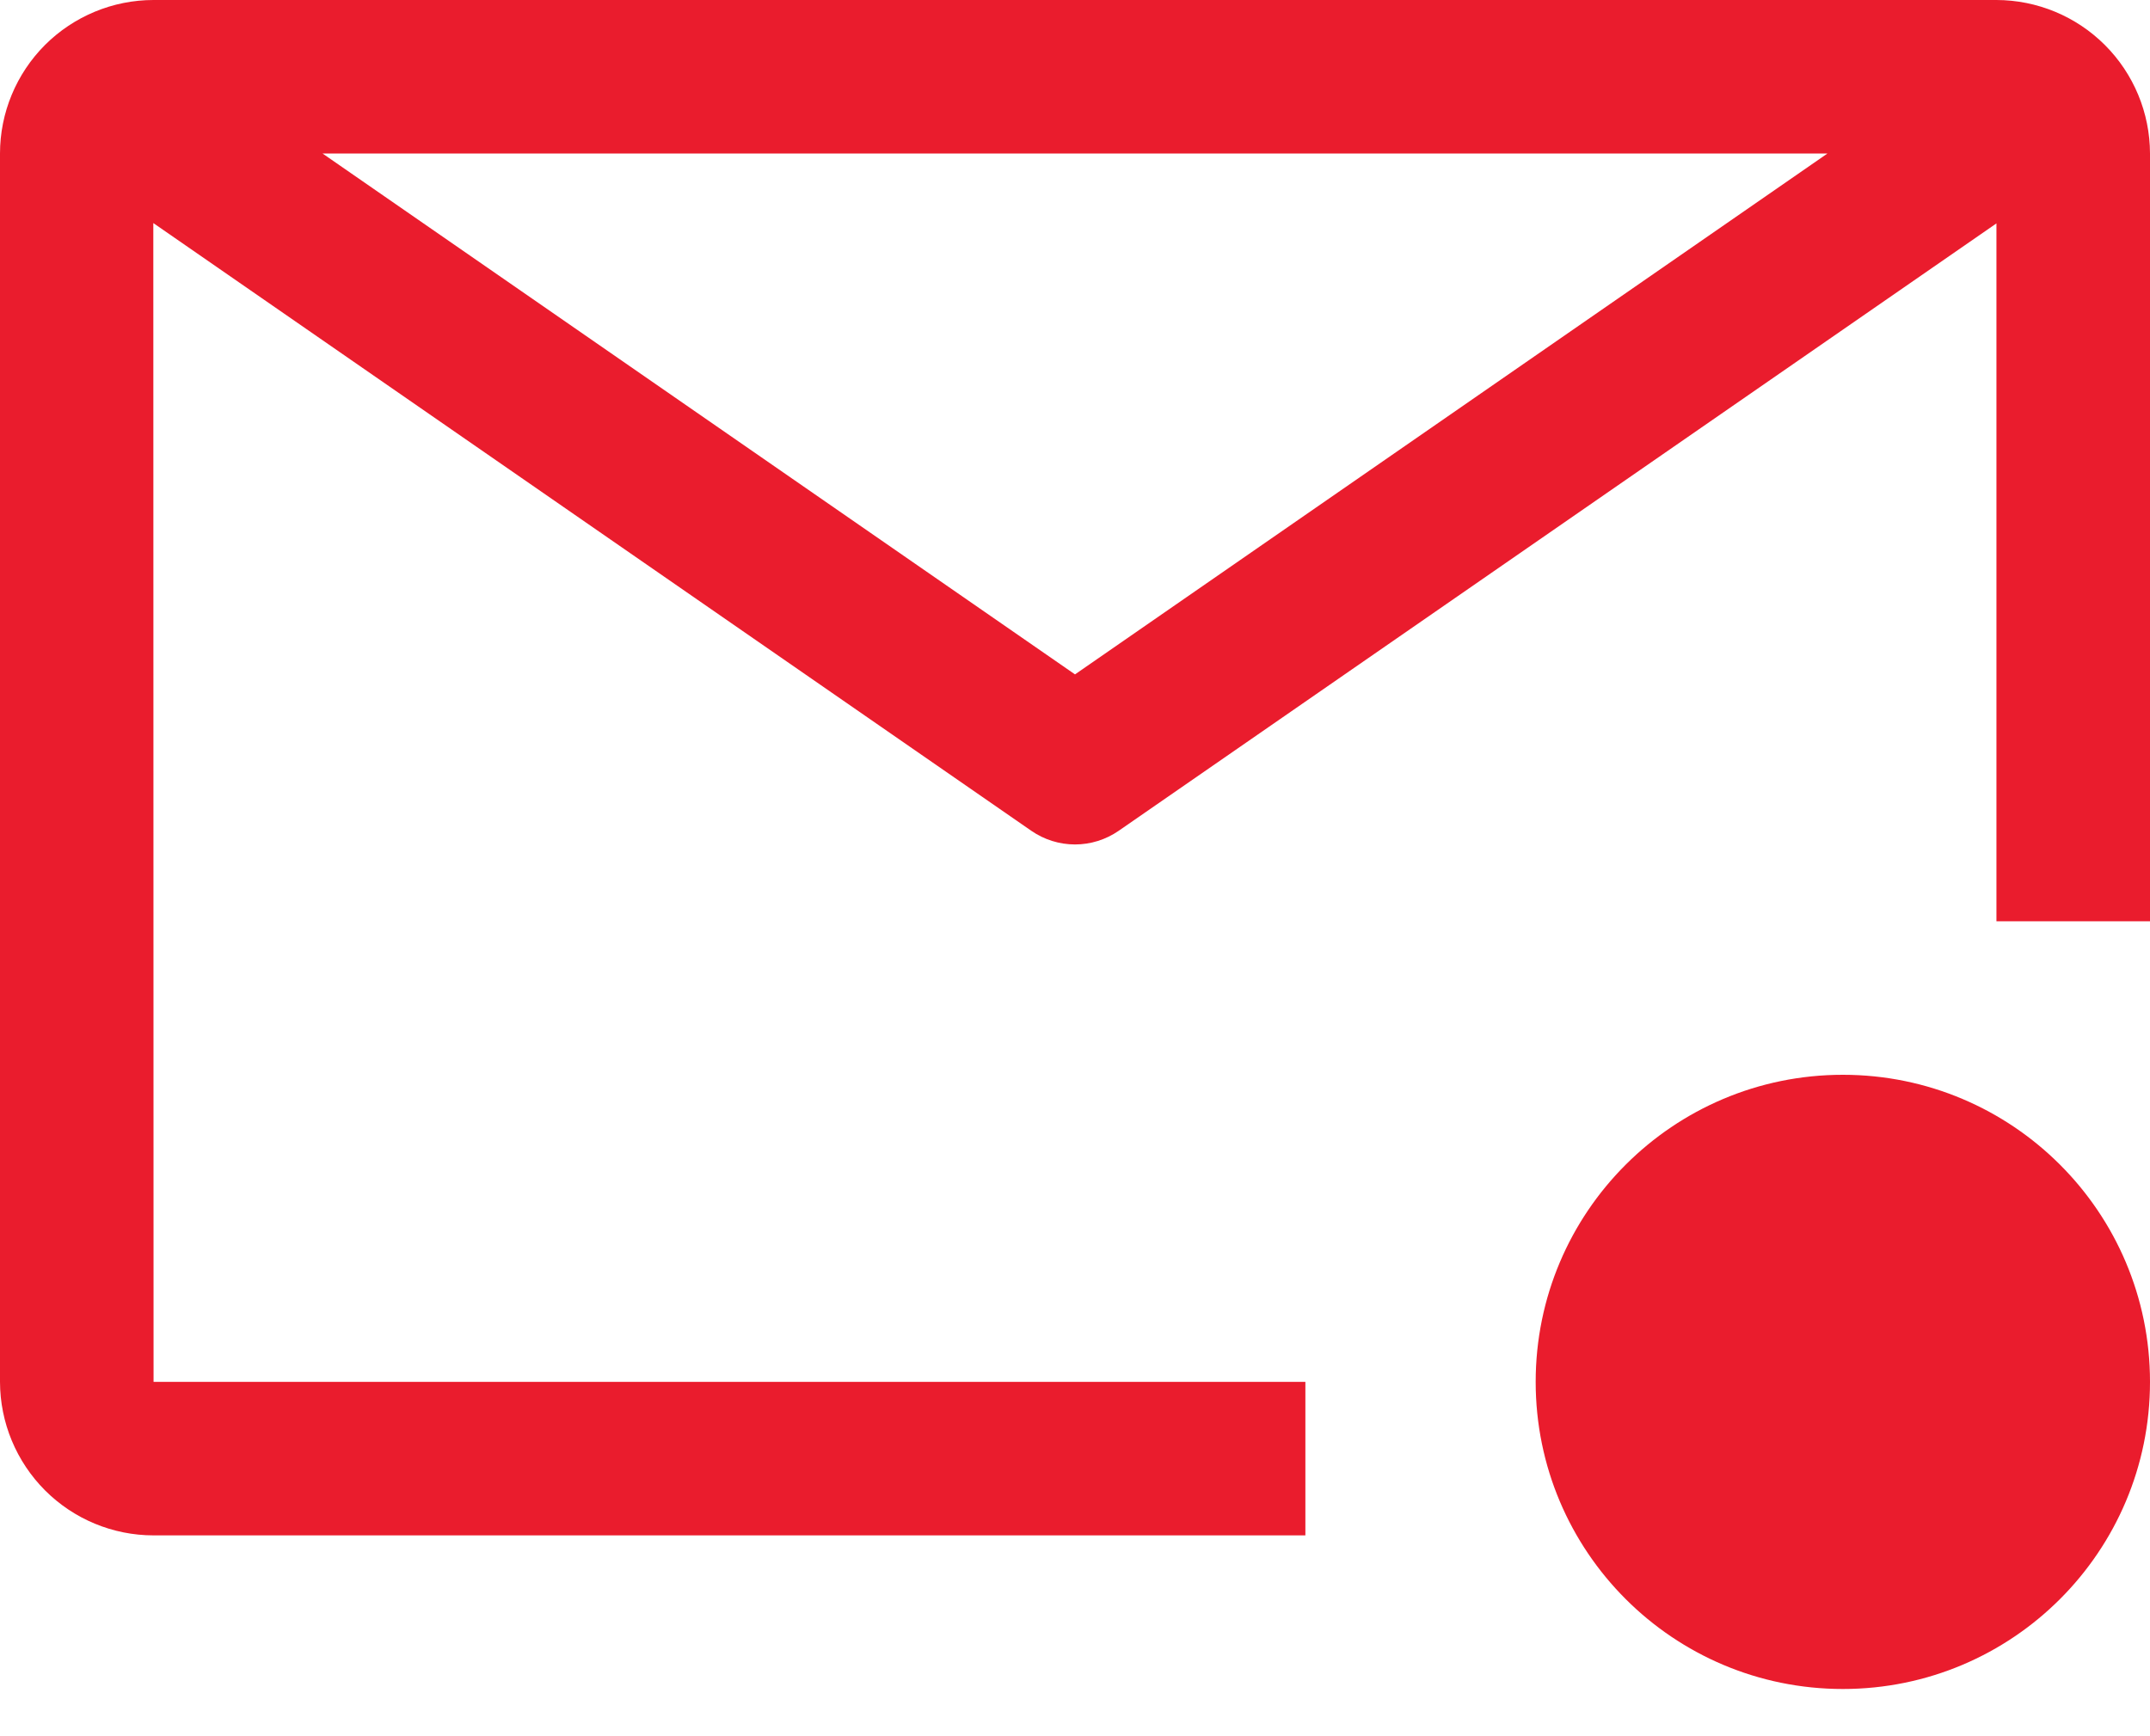
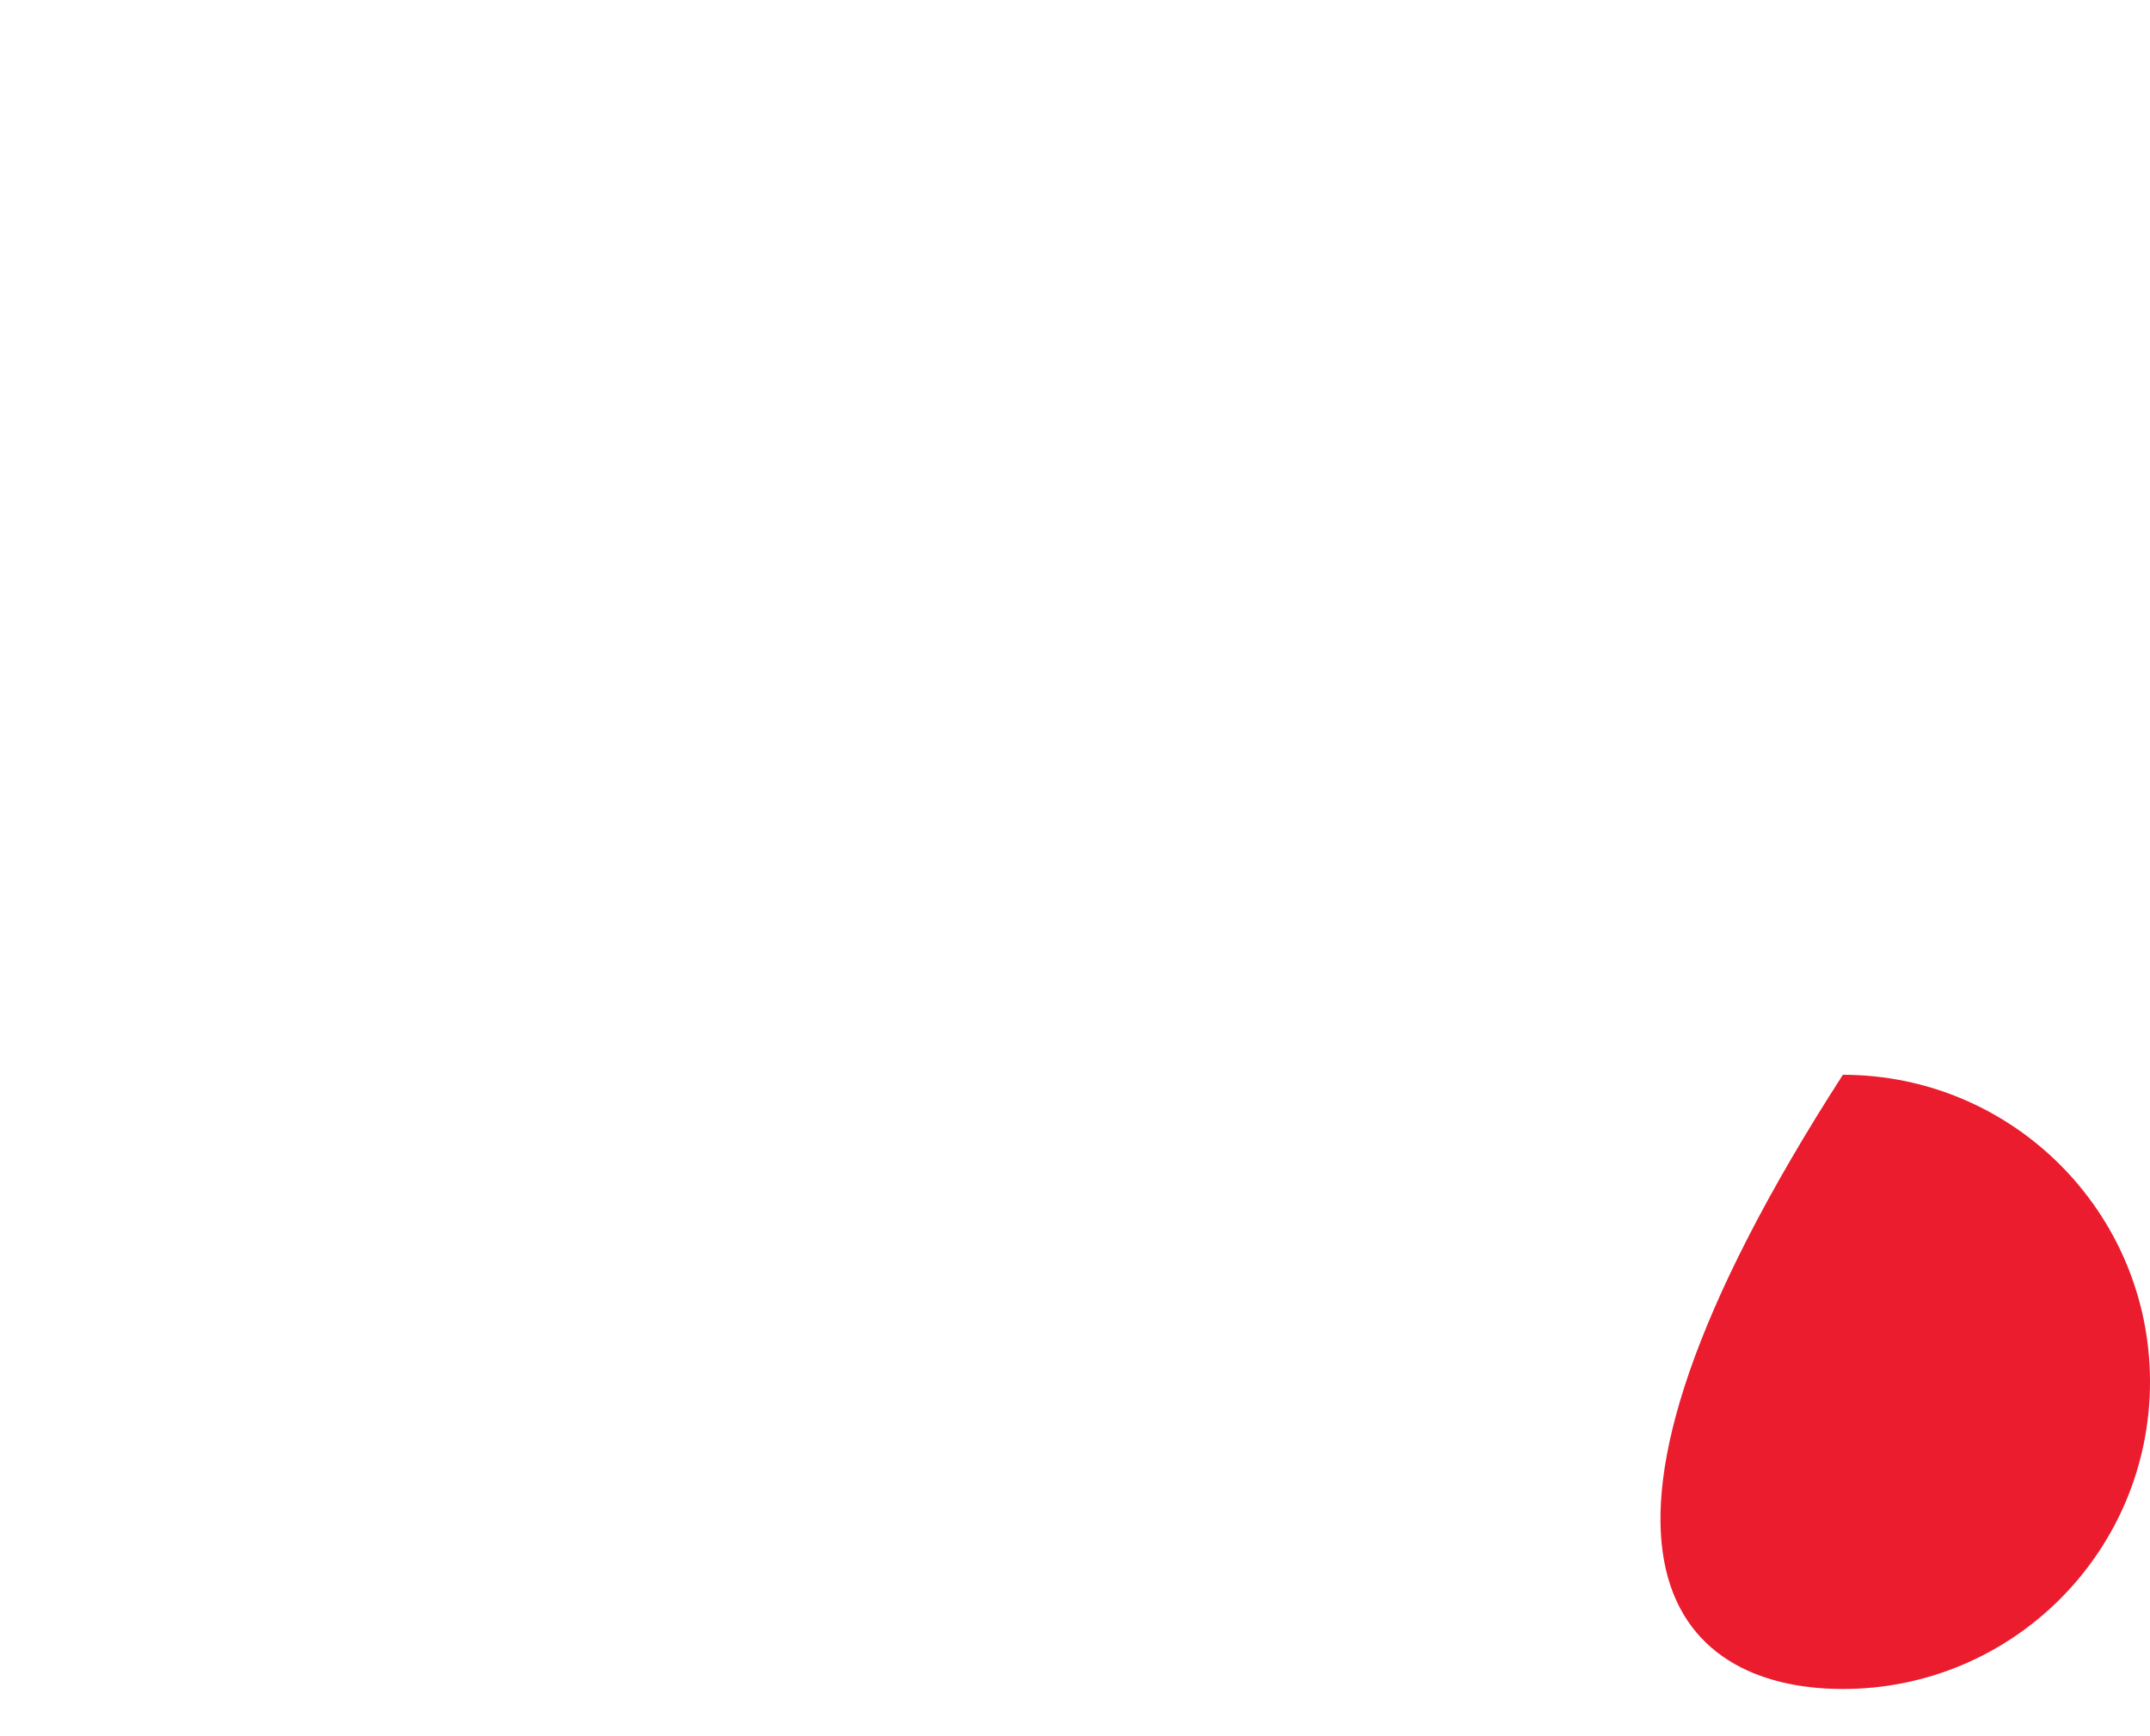
<svg xmlns="http://www.w3.org/2000/svg" width="26" height="21" viewBox="0 0 26 21" fill="none">
-   <path d="M15.786 16.714H1.857L1.854 2.698L12.472 10.049C12.627 10.156 12.811 10.214 13 10.214C13.189 10.214 13.373 10.156 13.528 10.049L24.143 2.702V11.143H26V1.857C25.999 1.365 25.803 0.893 25.455 0.545C25.107 0.197 24.635 0.001 24.143 0H1.857C1.365 0 0.893 0.196 0.544 0.544C0.196 0.893 0 1.365 0 1.857V16.714C0.001 17.207 0.197 17.678 0.545 18.027C0.893 18.375 1.365 18.571 1.857 18.571H15.786V16.714ZM22.099 1.857L13 8.157L3.901 1.857H22.099Z" fill="#EA1C2D" />
-   <path d="M22.286 20.429C24.337 20.429 26 18.766 26 16.714C26 14.663 24.337 13 22.286 13C20.234 13 18.571 14.663 18.571 16.714C18.571 18.766 20.234 20.429 22.286 20.429Z" fill="#EA1C2D" />
+   <path d="M22.286 20.429C24.337 20.429 26 18.766 26 16.714C26 14.663 24.337 13 22.286 13C18.571 18.766 20.234 20.429 22.286 20.429Z" fill="#EA1C2D" />
</svg>